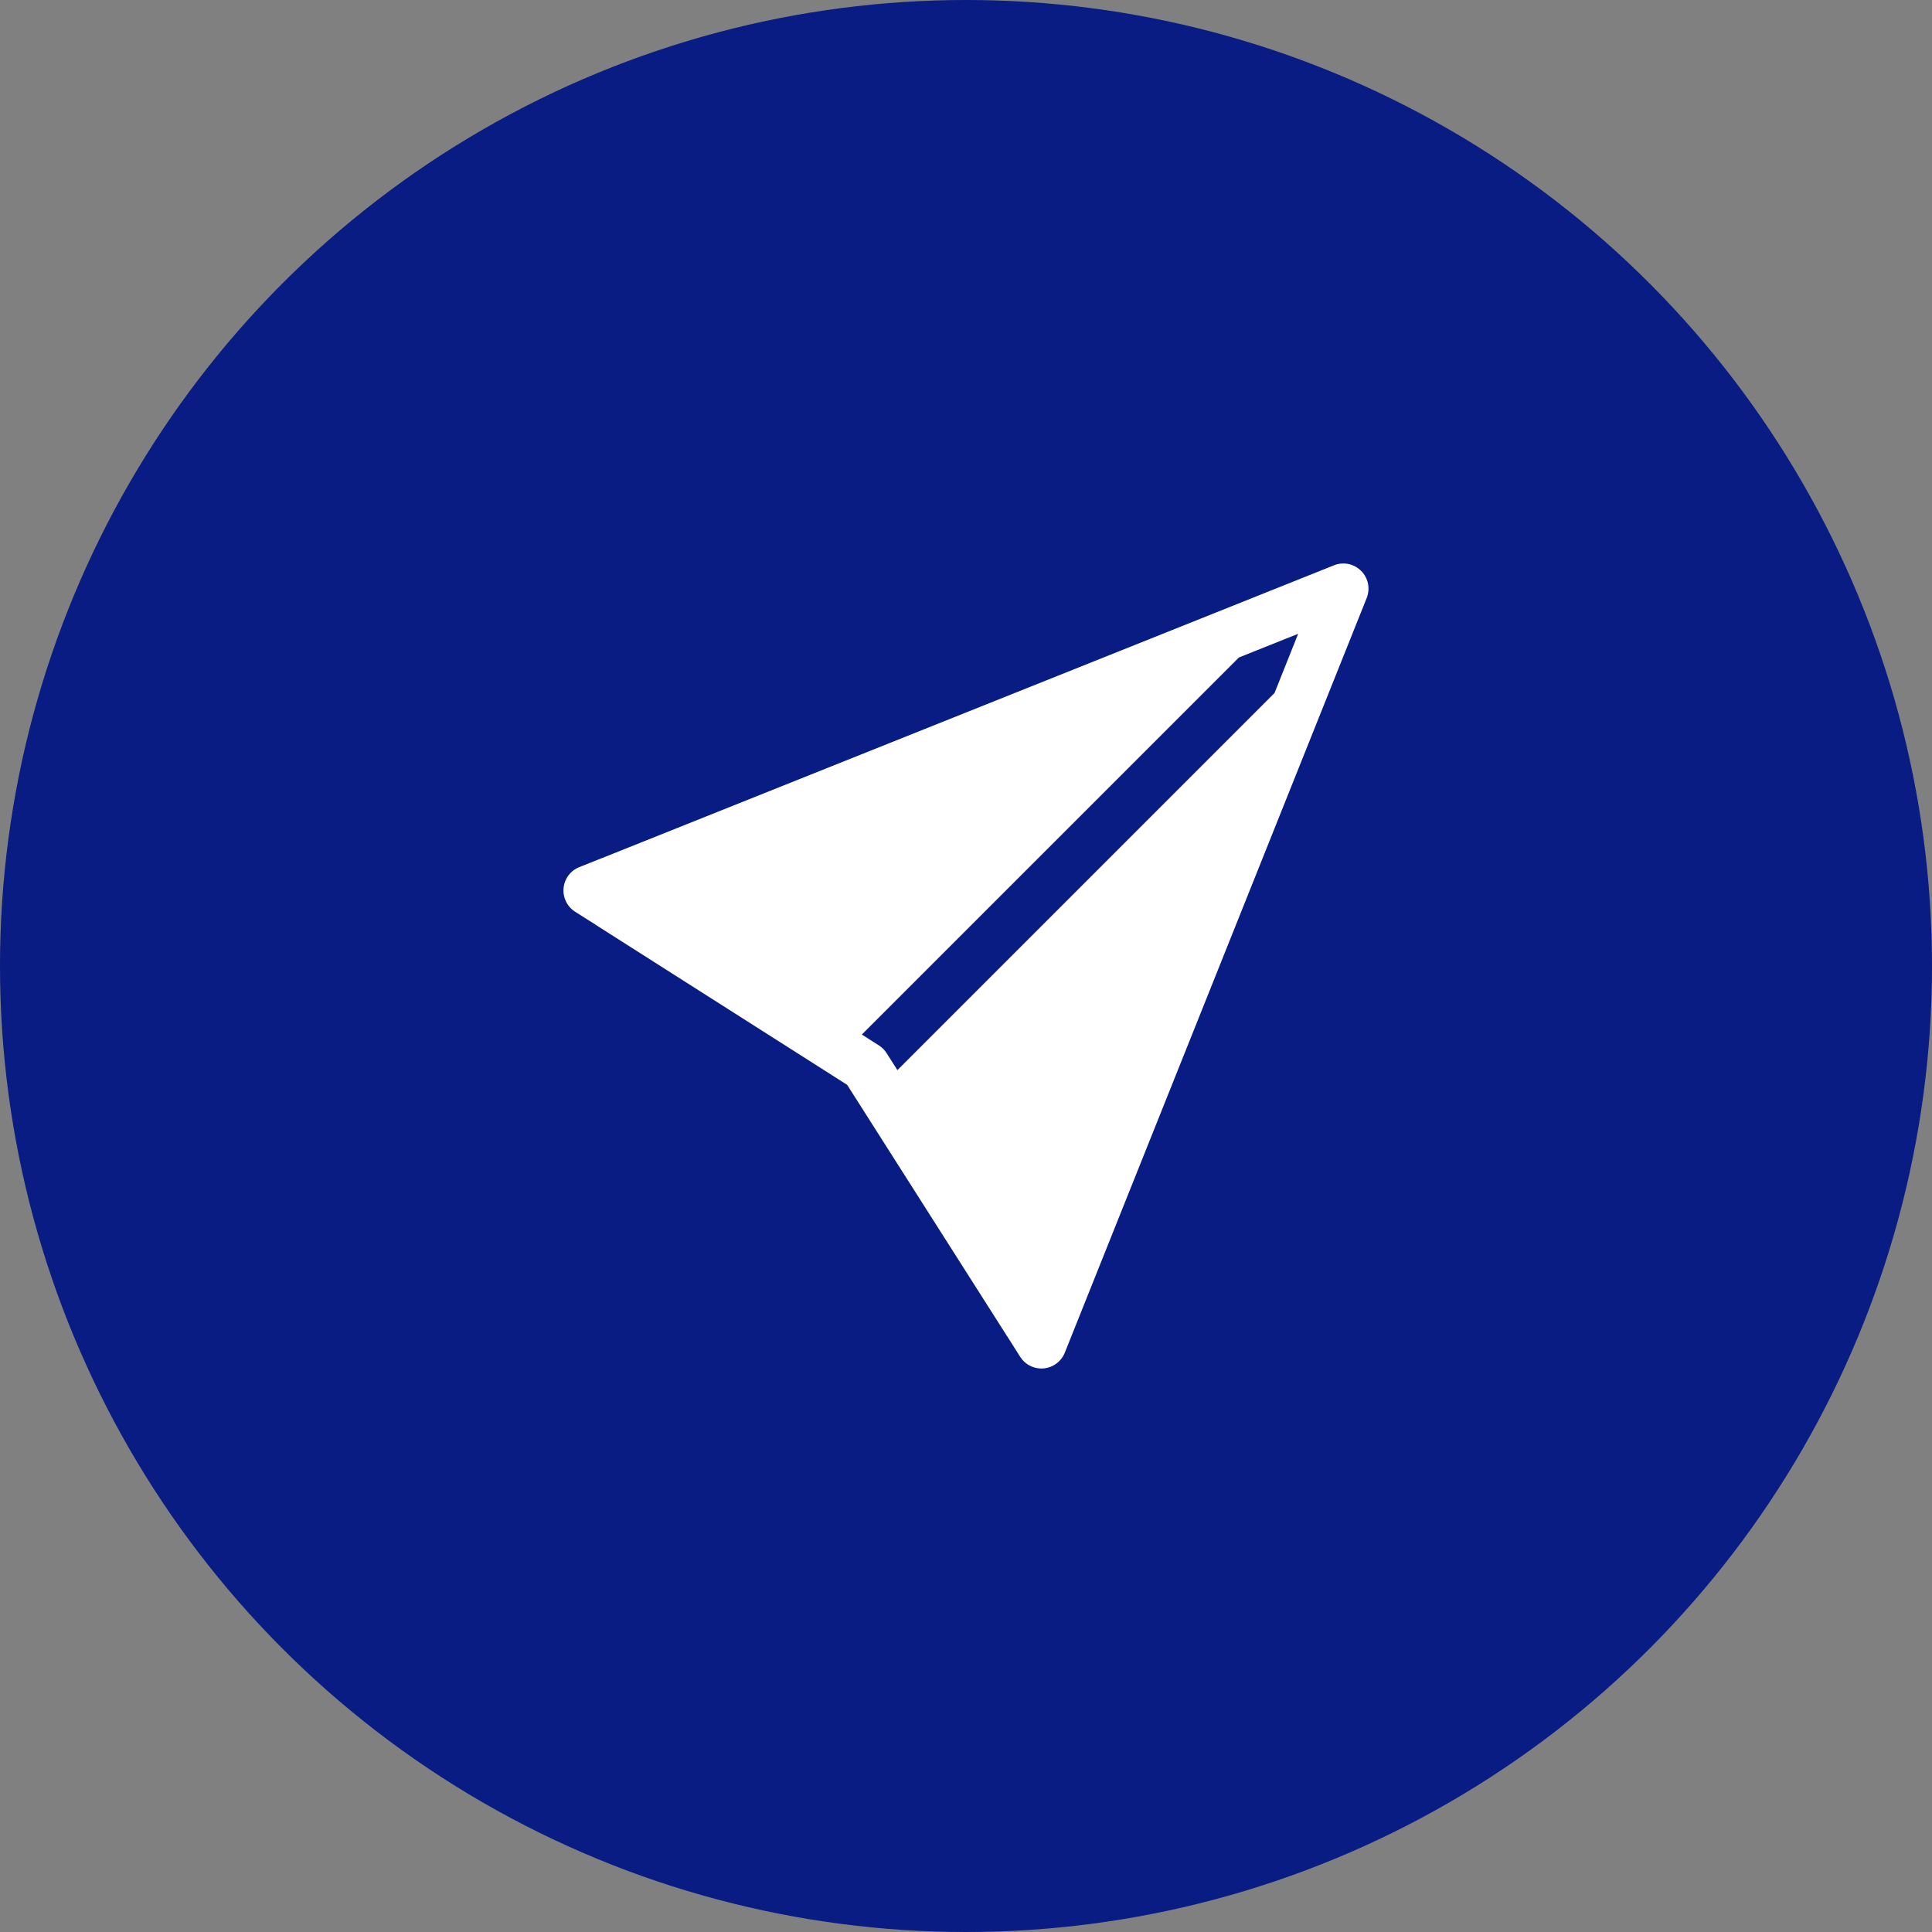
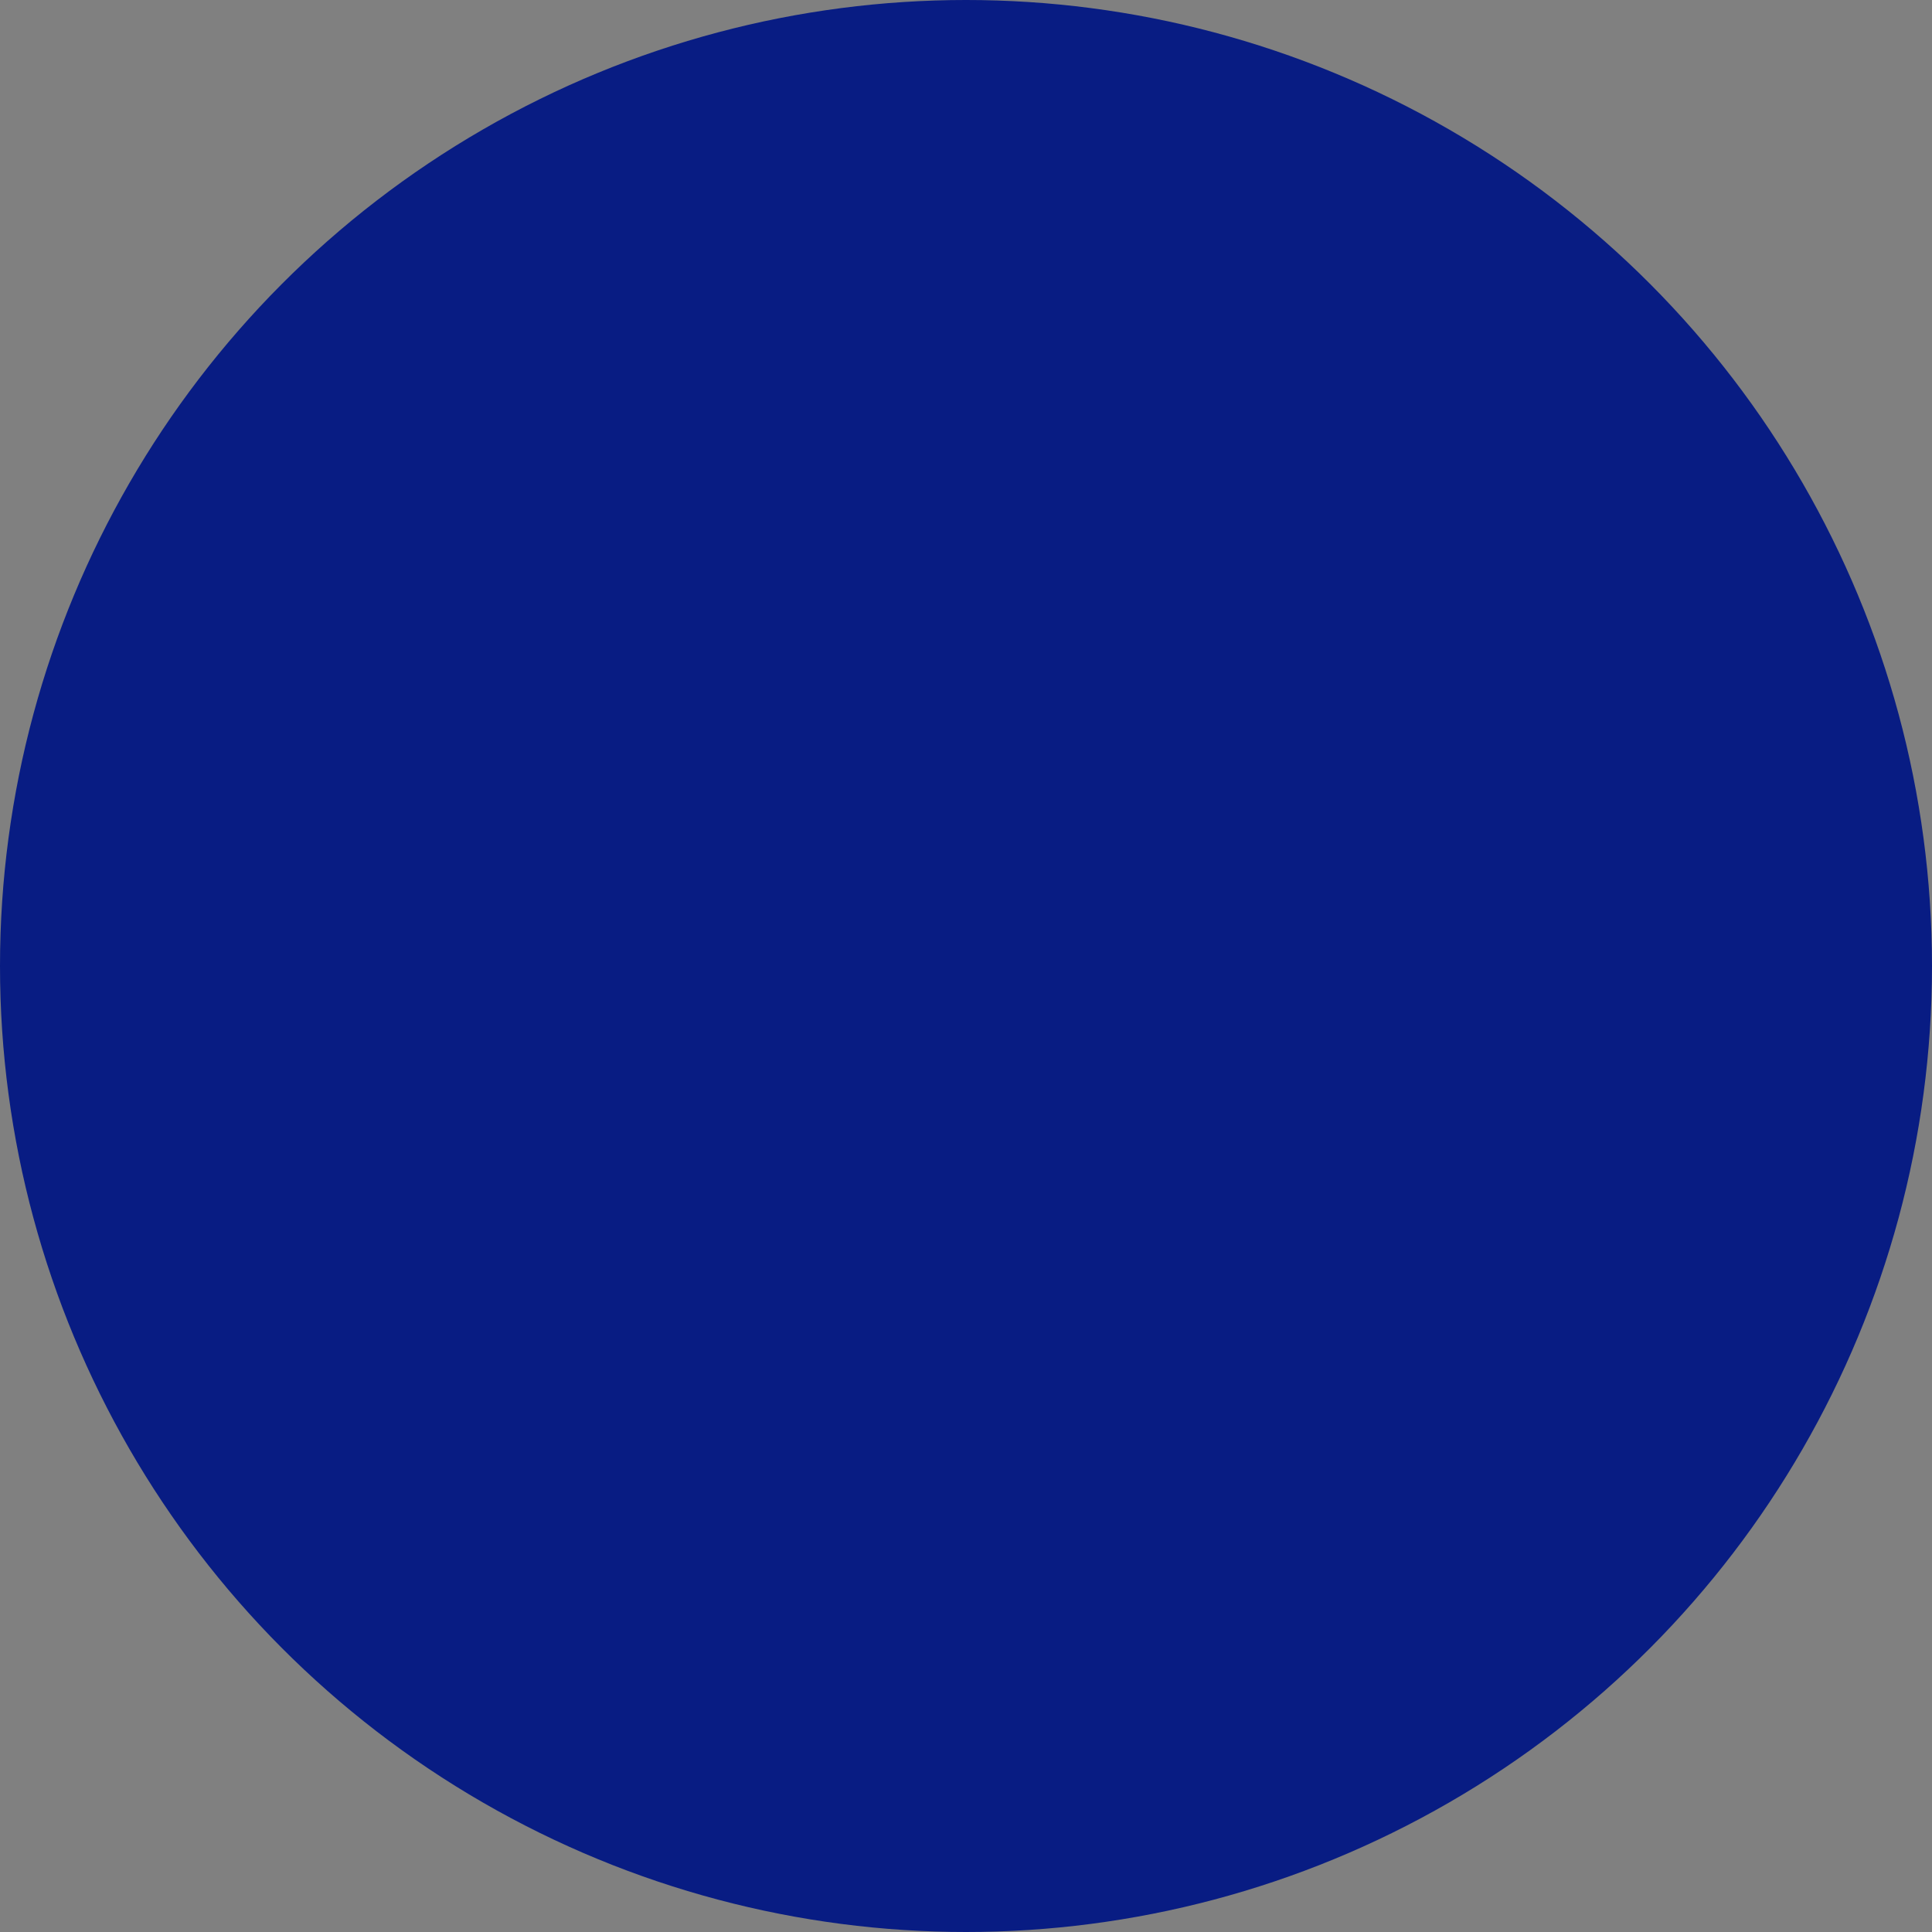
<svg xmlns="http://www.w3.org/2000/svg" width="50" height="50" viewBox="0 0 50 50" fill="none">
  <rect x="0" y="0" width="50" height="50" fill="#808080" stroke="none" />
  <circle cx="25" cy="25" r="25" fill="#081C83" />
  <mask id="mask0_924_35854" style="mask-type:alpha" maskUnits="userSpaceOnUse" x="12" y="12" width="26" height="26">
    <rect x="12.5" y="12.5" width="25" height="25" fill="#D9D9D9" />
  </mask>
  <g mask="url(#mask0_924_35854)">
</g>
  <g clip-path="url(#clip0_924_35854)">
-     <path d="M35.37 15.476C35.417 15.358 35.428 15.228 35.403 15.103C35.377 14.978 35.316 14.864 35.225 14.774C35.135 14.684 35.021 14.622 34.896 14.596C34.771 14.571 34.641 14.582 34.523 14.63L15.582 22.206H15.58L14.992 22.441C14.88 22.485 14.783 22.56 14.711 22.656C14.64 22.752 14.596 22.866 14.585 22.986C14.574 23.105 14.596 23.225 14.649 23.333C14.702 23.441 14.784 23.532 14.885 23.596L15.419 23.934L15.42 23.937L21.924 28.075L26.062 34.579L26.065 34.581L26.403 35.115C26.468 35.216 26.559 35.298 26.666 35.35C26.774 35.403 26.894 35.425 27.013 35.414C27.132 35.403 27.246 35.359 27.342 35.287C27.438 35.215 27.512 35.118 27.557 35.007L35.37 15.476ZM32.983 17.937L23.225 27.695L22.945 27.255C22.894 27.174 22.825 27.105 22.744 27.054L22.304 26.774L32.062 17.016L33.596 16.403L32.984 17.937H32.983Z" fill="white" />
-   </g>
+     </g>
  <defs>
    <clipPath id="clip0_924_35854">
-       <rect width="20.833" height="20.833" fill="white" transform="translate(14.584 14.583)" />
-     </clipPath>
+       </clipPath>
  </defs>
</svg>